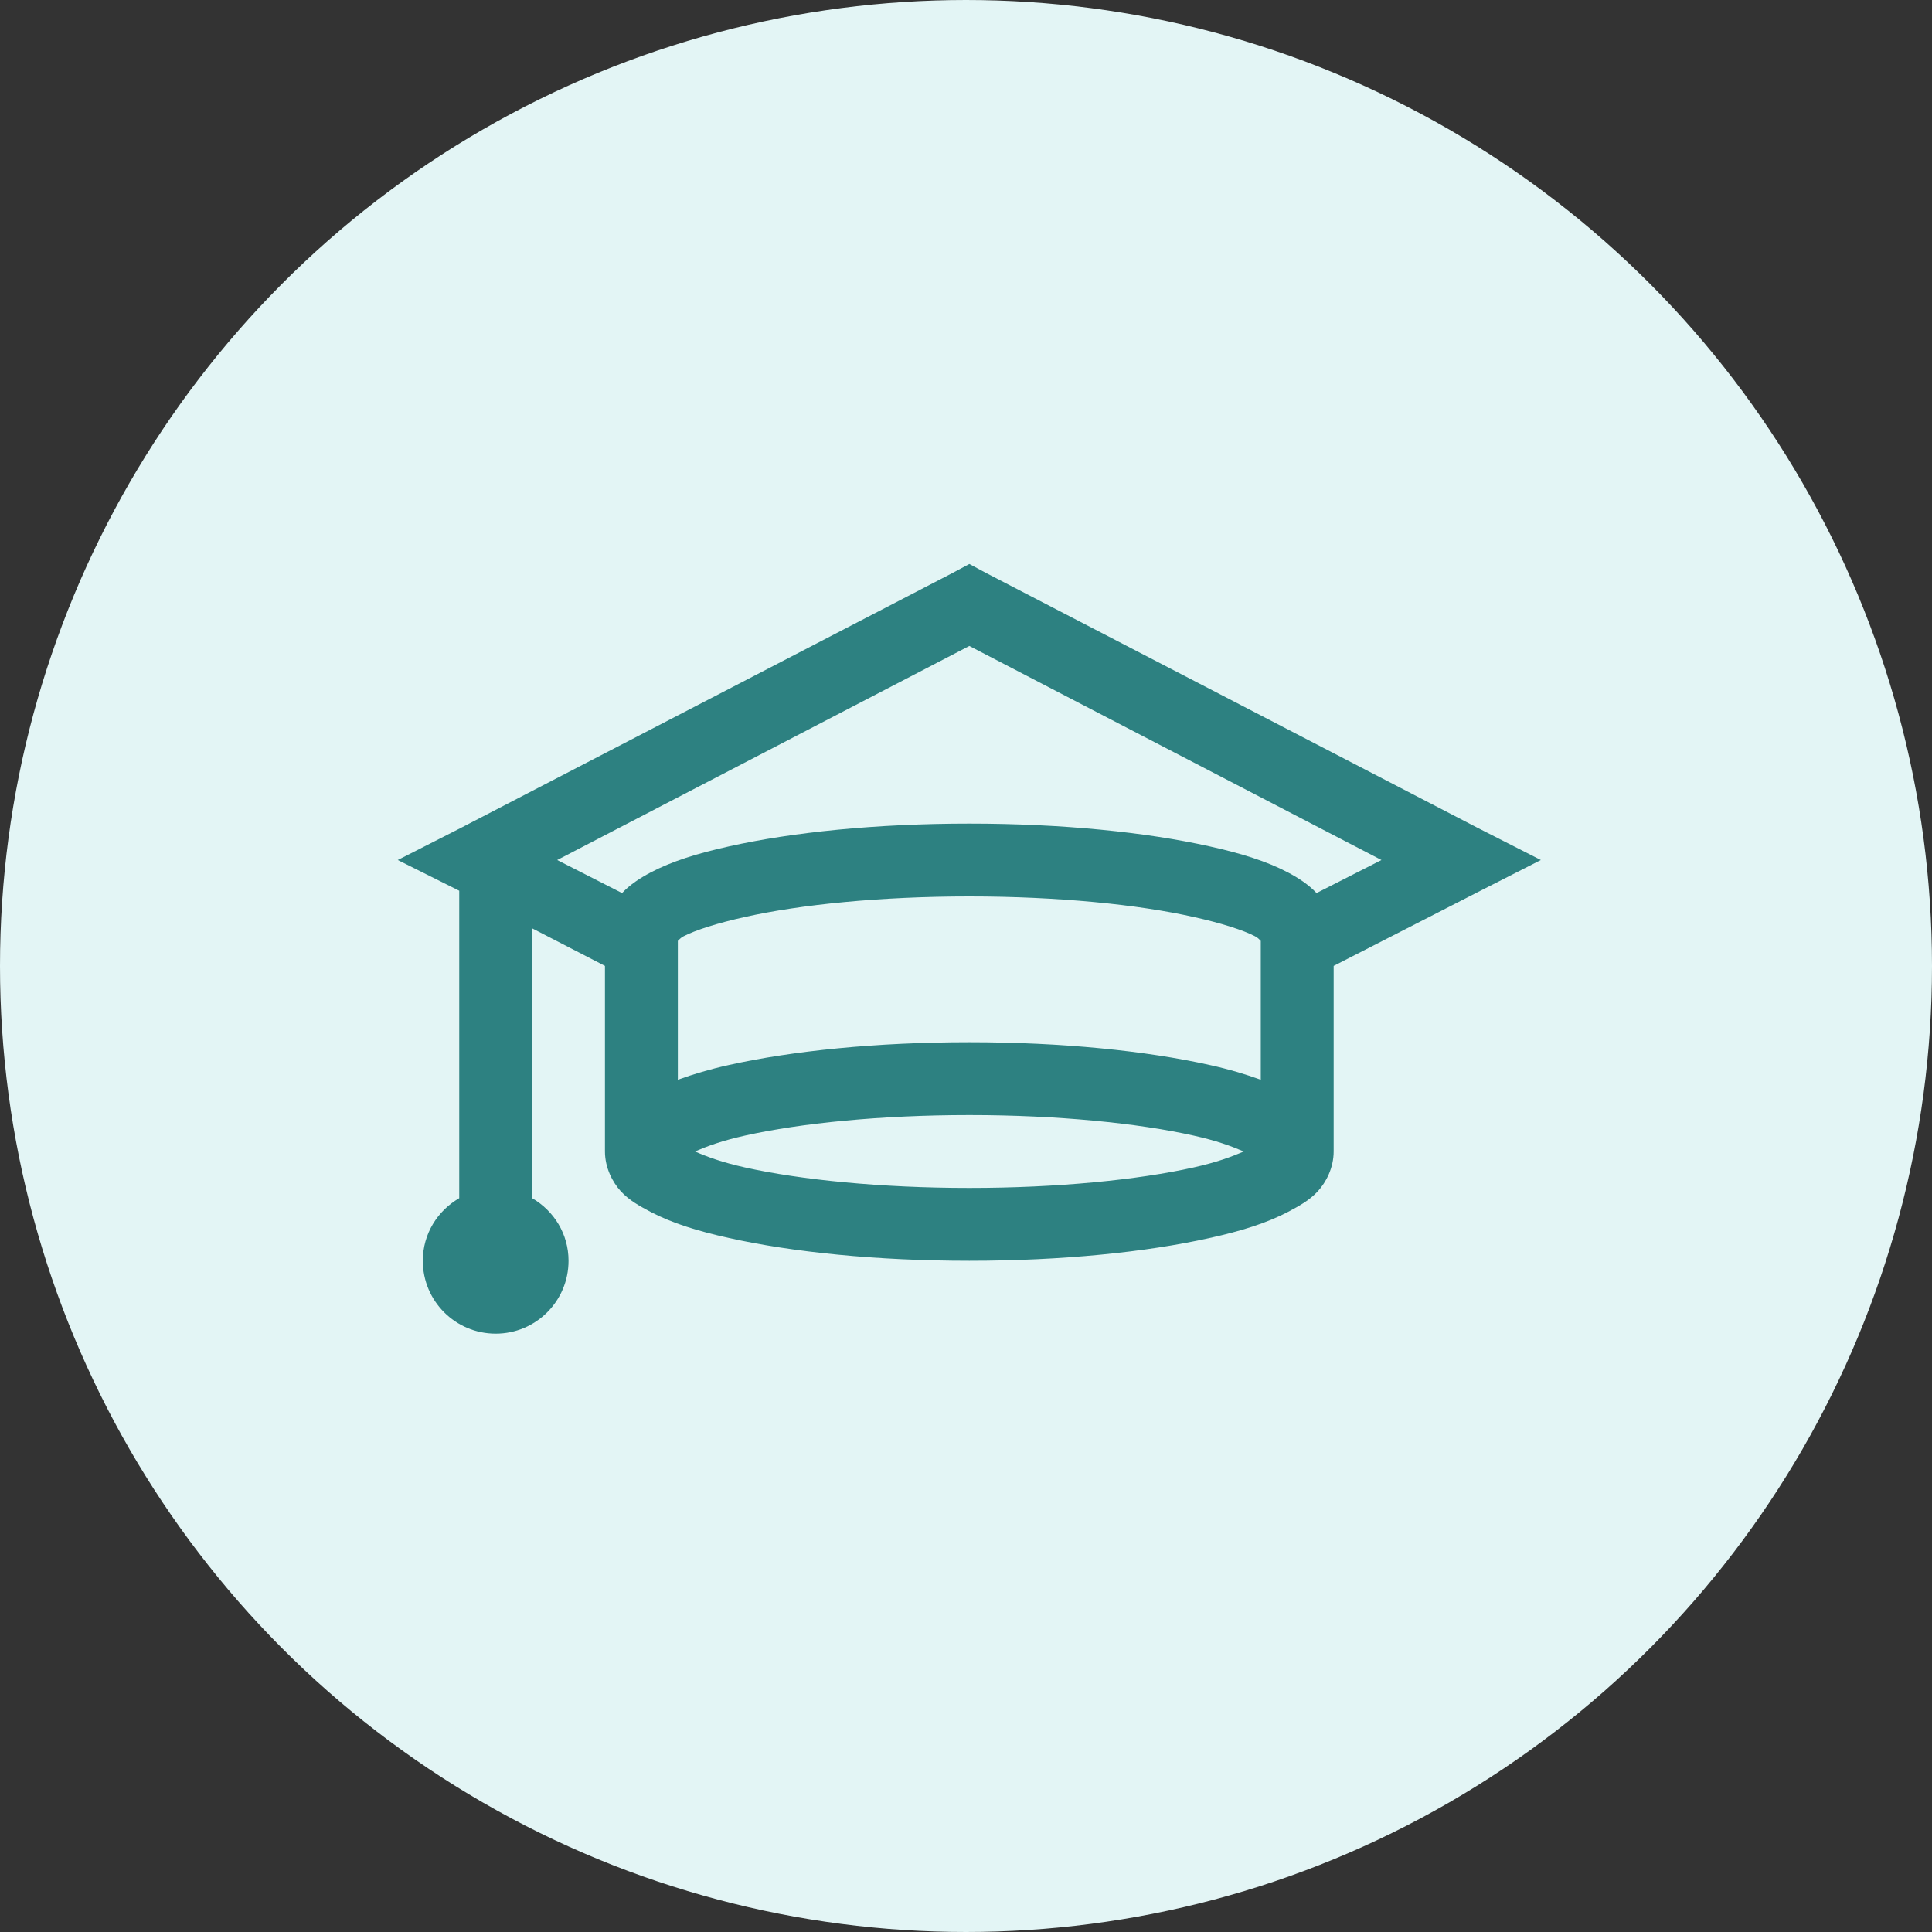
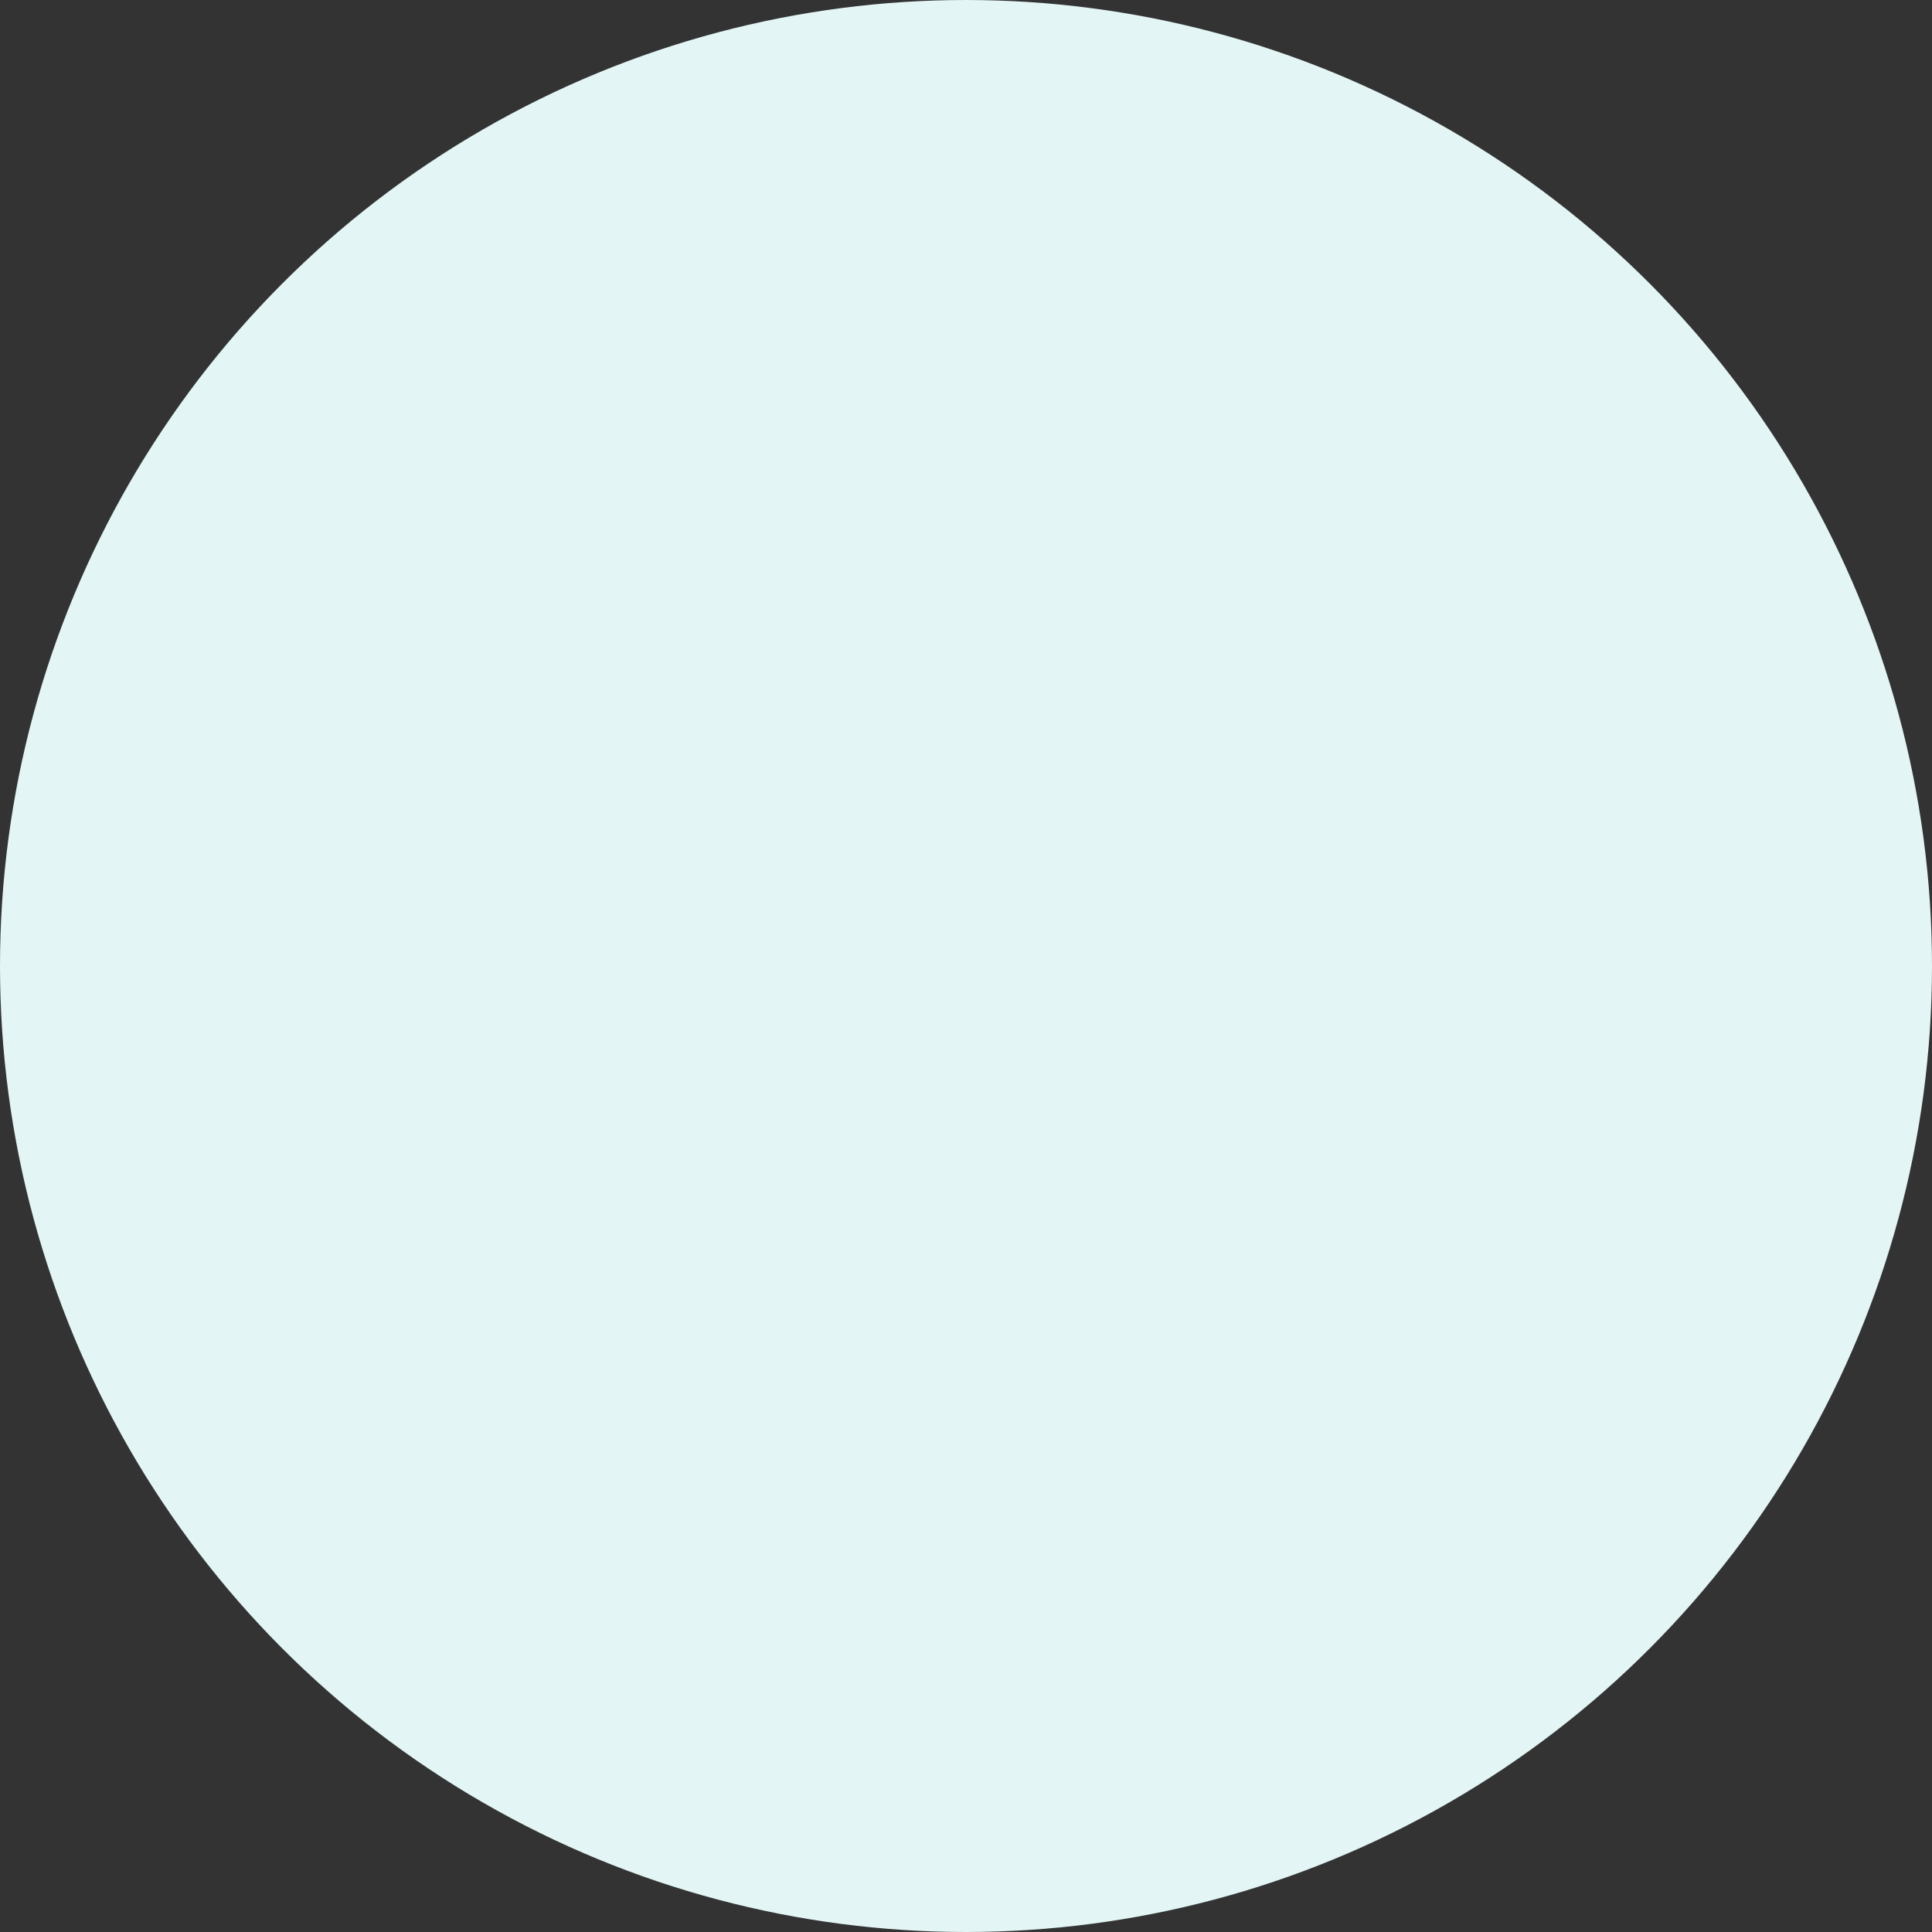
<svg xmlns="http://www.w3.org/2000/svg" width="40" height="40" viewBox="0 0 40 40" fill="none">
  <rect x="0" y="0" width="40" height="40" fill="#333333" stroke="none" />
  <circle cx="20" cy="20" r="19.5" fill="#E3F5F5" stroke="#E3F5F5" />
-   <path d="M20.069 11.677L19.715 11.866L9.532 17.146L8.235 17.806L9.508 18.442V24.807C9.057 25.069 8.754 25.547 8.754 26.103C8.754 26.937 9.429 27.612 10.263 27.612C11.096 27.612 11.771 26.937 11.771 26.103C11.771 25.547 11.468 25.069 11.017 24.807V19.22L12.525 19.998V23.84C12.525 24.174 12.679 24.474 12.855 24.666C13.032 24.857 13.247 24.972 13.468 25.09C13.913 25.323 14.441 25.488 15.095 25.632C16.403 25.924 18.148 26.103 20.069 26.103C21.99 26.103 23.734 25.924 25.042 25.632C25.697 25.488 26.224 25.323 26.669 25.09C26.89 24.972 27.105 24.857 27.282 24.666C27.459 24.474 27.612 24.174 27.612 23.84V19.998L30.605 18.466L31.902 17.806L30.605 17.146L20.422 11.866L20.069 11.677ZM20.069 13.374L28.602 17.806L27.258 18.49C27.087 18.31 26.881 18.177 26.669 18.065C26.227 17.832 25.697 17.668 25.042 17.523C23.737 17.231 21.999 17.052 20.069 17.052C18.139 17.052 16.4 17.231 15.095 17.523C14.441 17.668 13.91 17.832 13.468 18.065C13.256 18.177 13.05 18.31 12.879 18.49L11.536 17.806L20.069 13.374ZM20.069 18.56C21.91 18.56 23.566 18.728 24.712 18.985C25.284 19.111 25.744 19.259 25.985 19.385C26.062 19.427 26.074 19.456 26.103 19.48V22.355C25.788 22.241 25.443 22.137 25.042 22.049C23.734 21.757 21.99 21.578 20.069 21.578C18.148 21.578 16.403 21.757 15.095 22.049C14.694 22.137 14.349 22.241 14.034 22.355V19.48C14.064 19.456 14.075 19.427 14.152 19.385C14.394 19.259 14.853 19.111 15.425 18.985C16.571 18.728 18.227 18.56 20.069 18.56ZM20.069 23.086C21.898 23.086 23.563 23.254 24.712 23.511C25.19 23.617 25.49 23.729 25.75 23.84C25.49 23.953 25.19 24.064 24.712 24.171C23.563 24.427 21.898 24.595 20.069 24.595C18.239 24.595 16.574 24.427 15.425 24.171C14.947 24.064 14.647 23.953 14.388 23.84C14.647 23.729 14.947 23.617 15.425 23.511C16.574 23.254 18.239 23.086 20.069 23.086Z" fill="#2D8181" />
</svg>